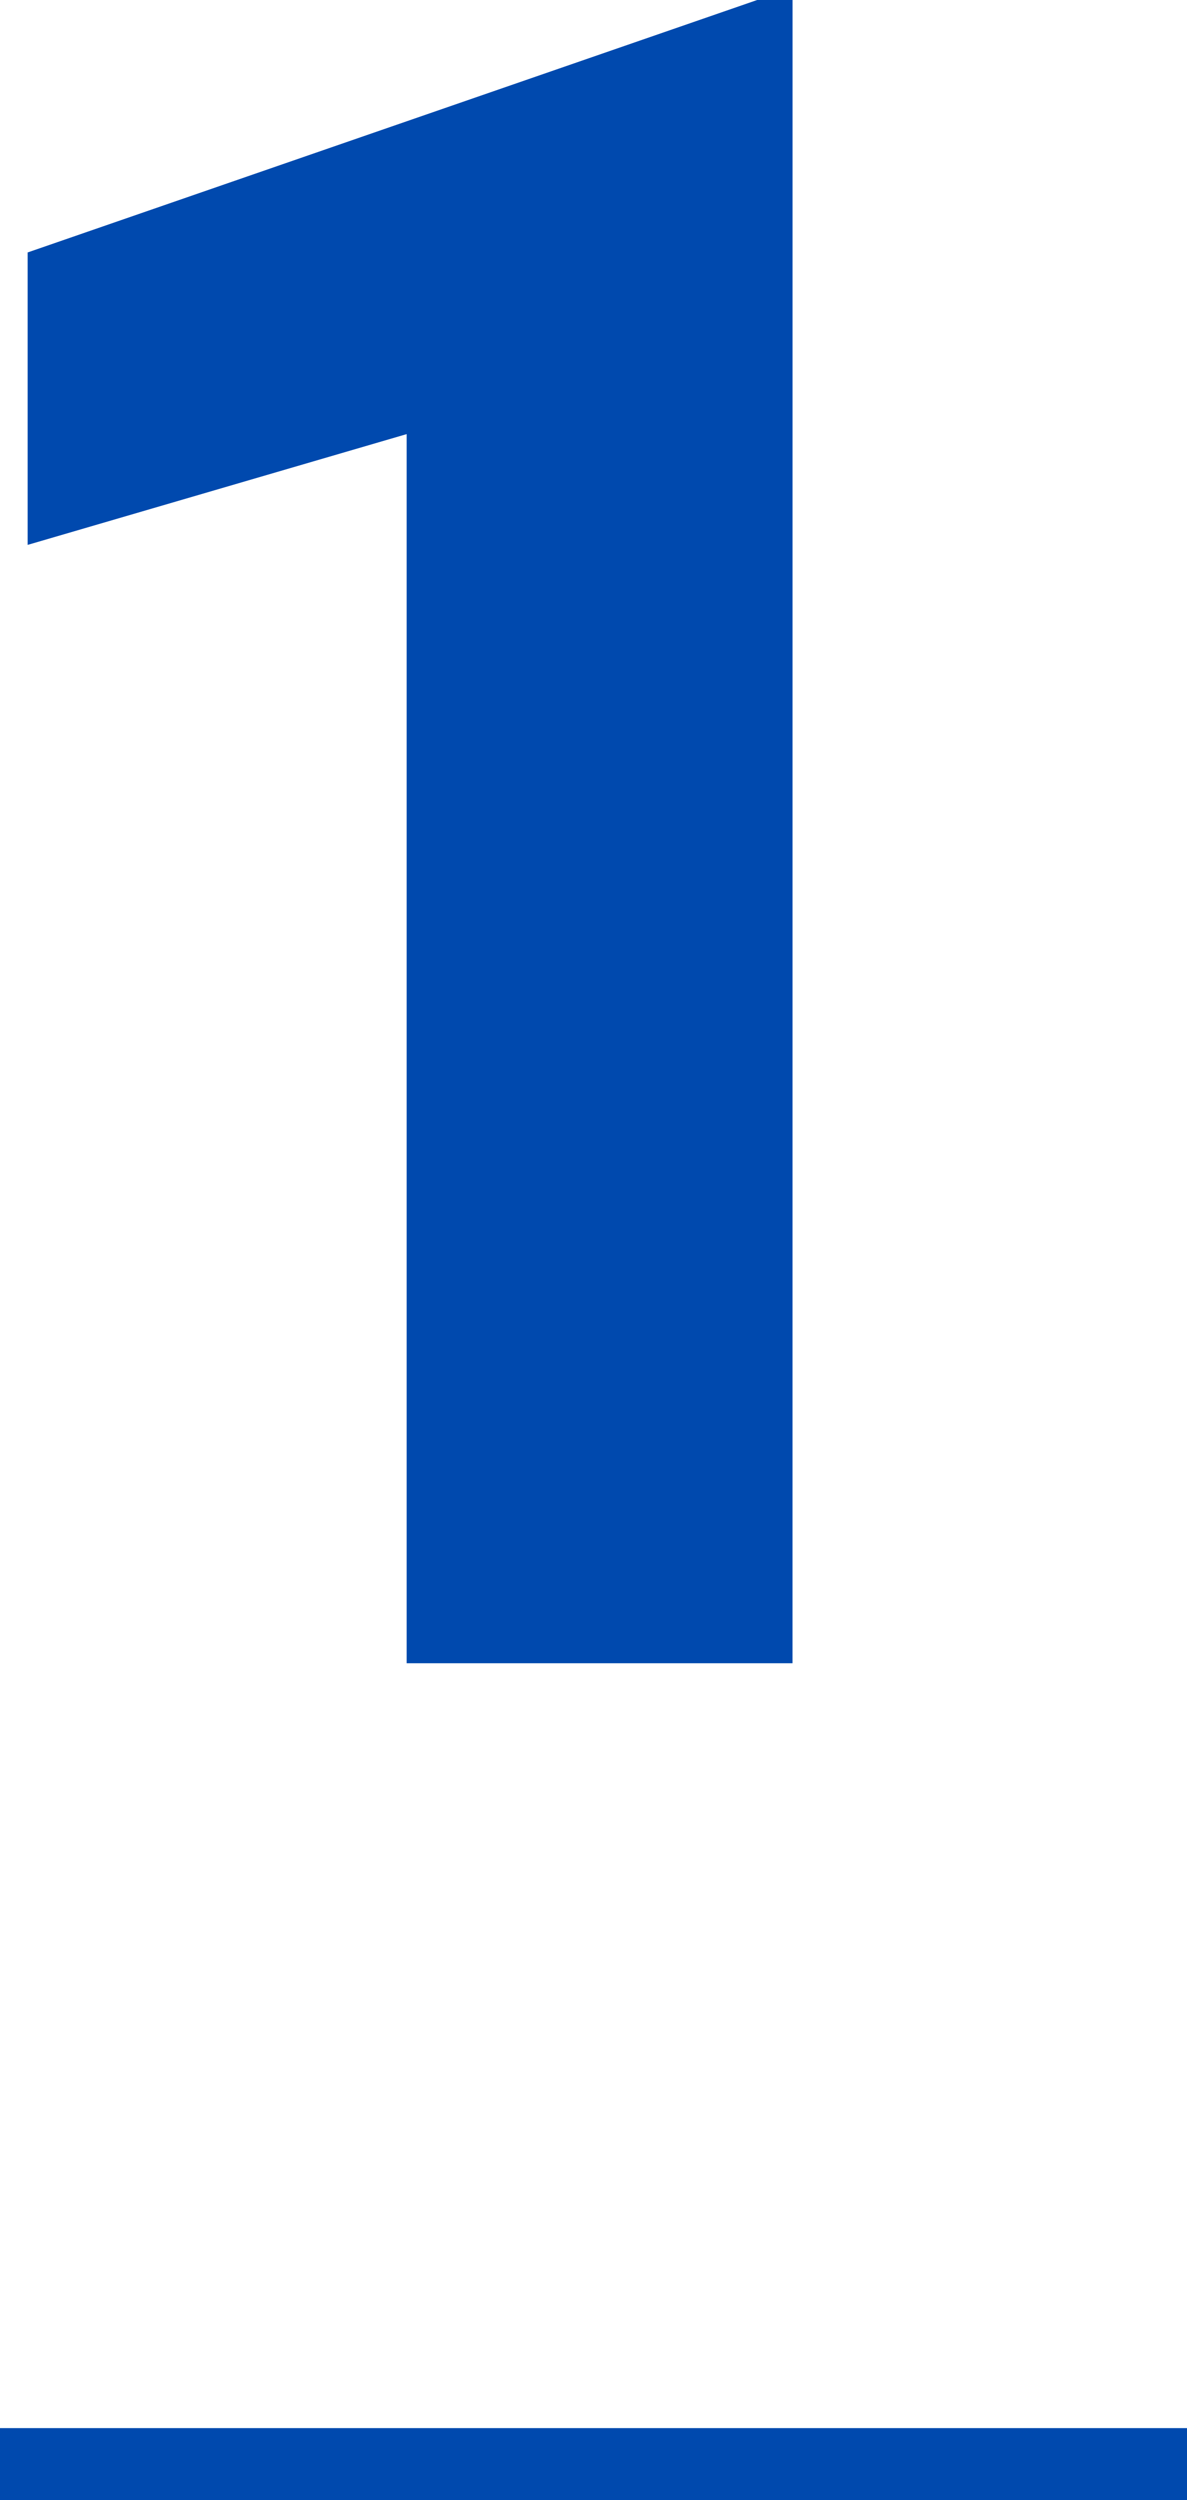
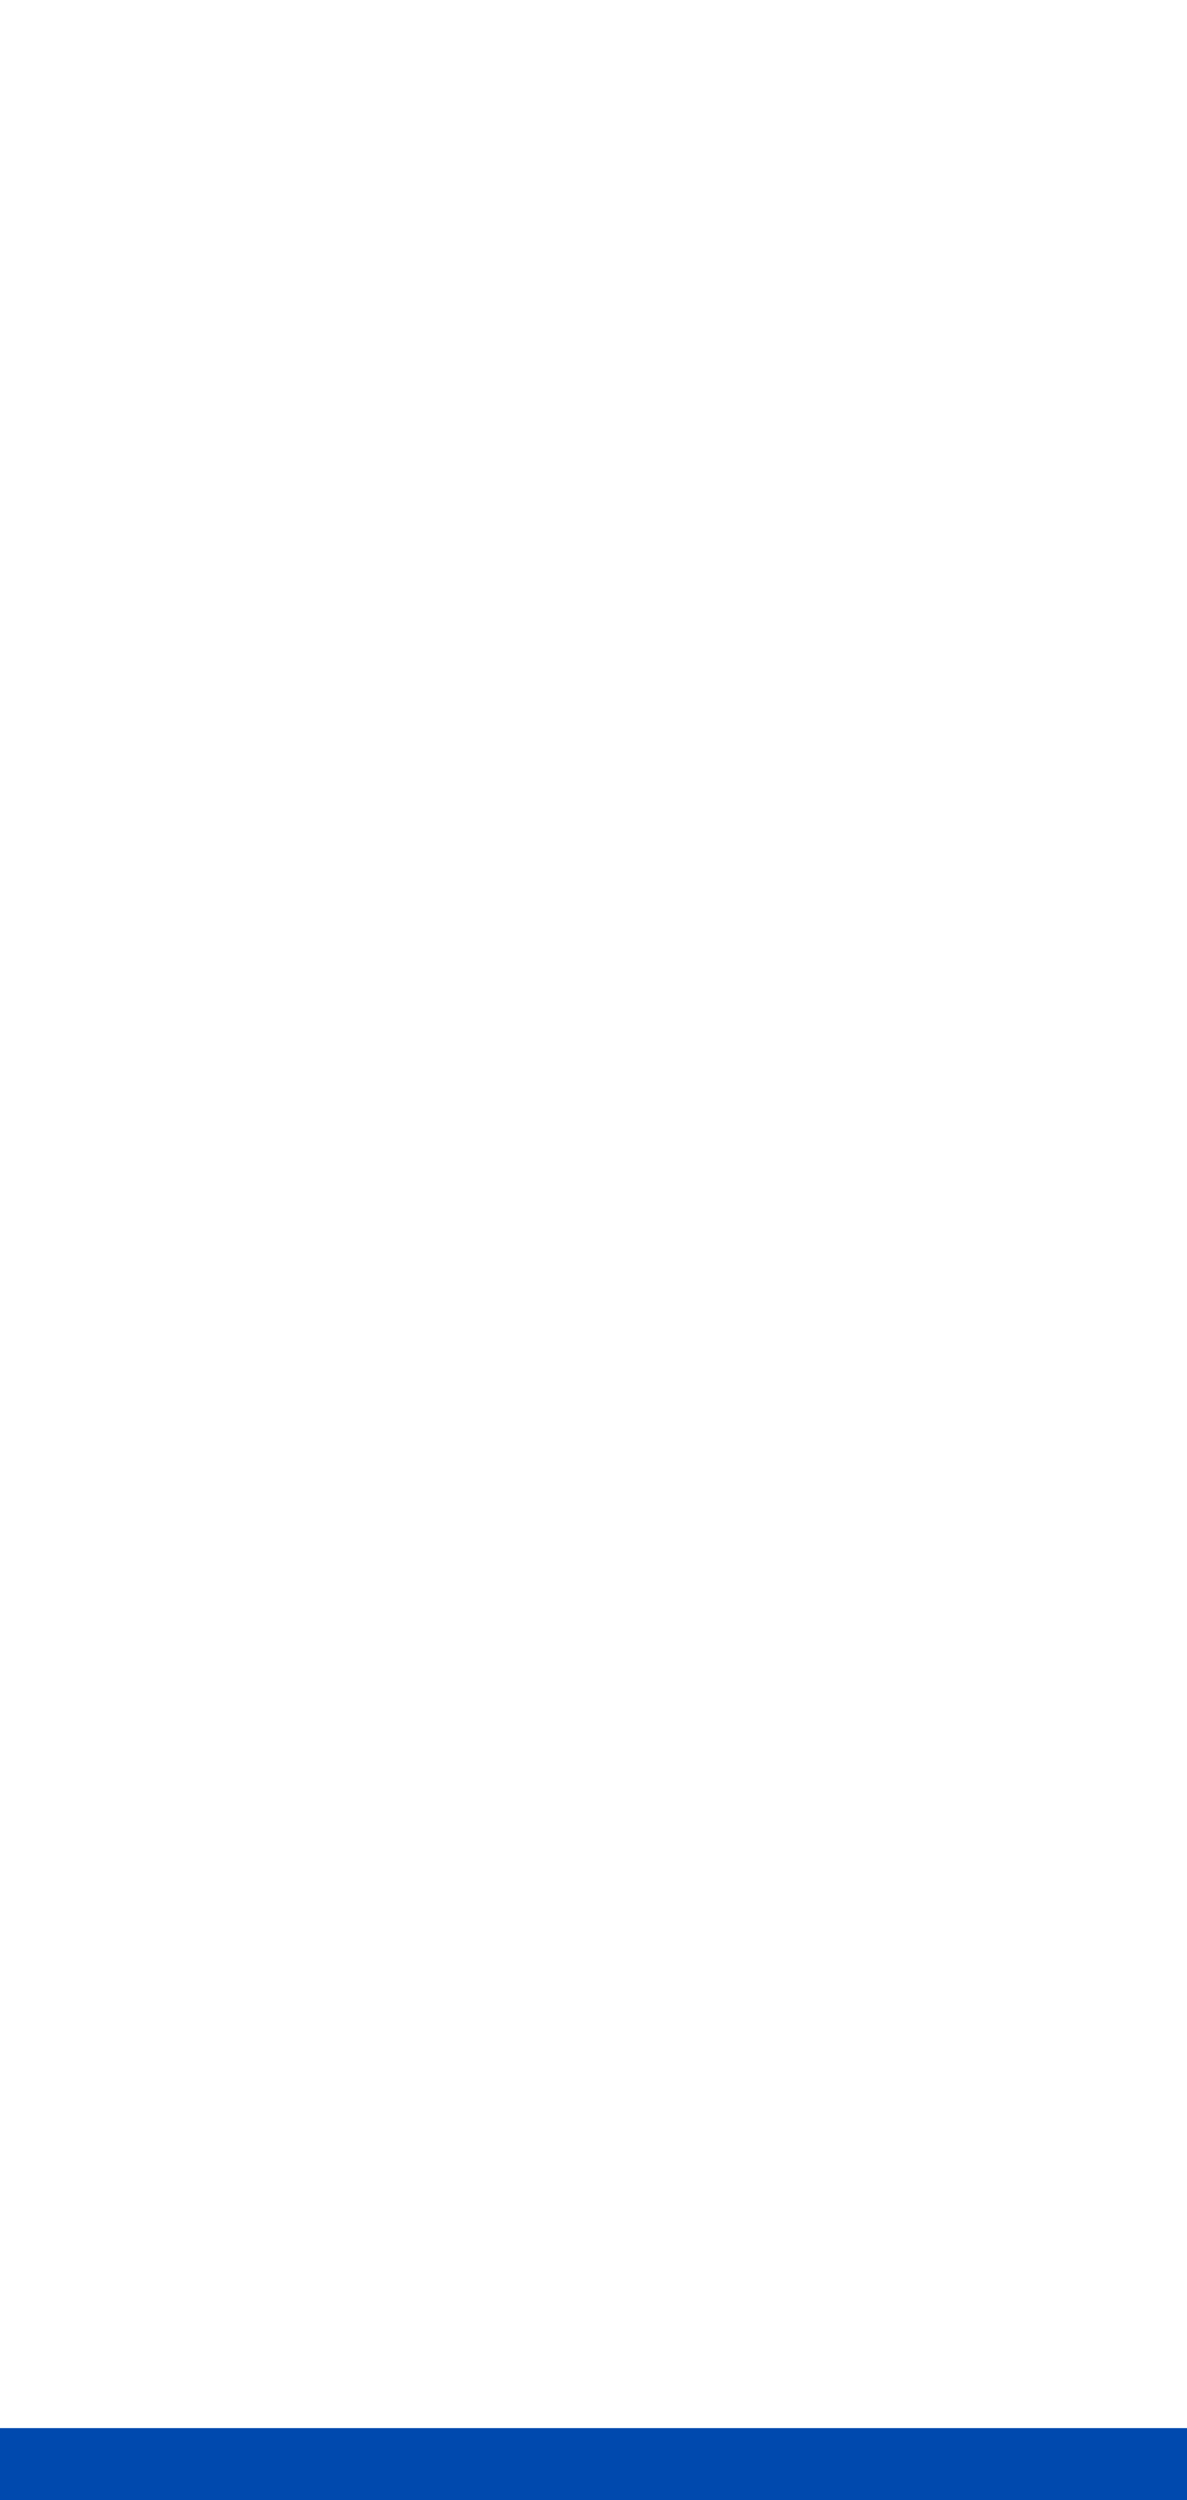
<svg xmlns="http://www.w3.org/2000/svg" width="66" height="138.922" viewBox="0 0 66 138.922">
  <g transform="translate(-586 -1018.578)">
-     <path d="M53.066,0H31.611V-68.3L10.537-62.144v-16.25L51.1-92.422h1.968Z" transform="translate(577 1111)" fill="#0049ae" />
    <line x2="66" transform="translate(586 1155.5)" fill="none" stroke="#0049ae" stroke-width="4" />
  </g>
</svg>